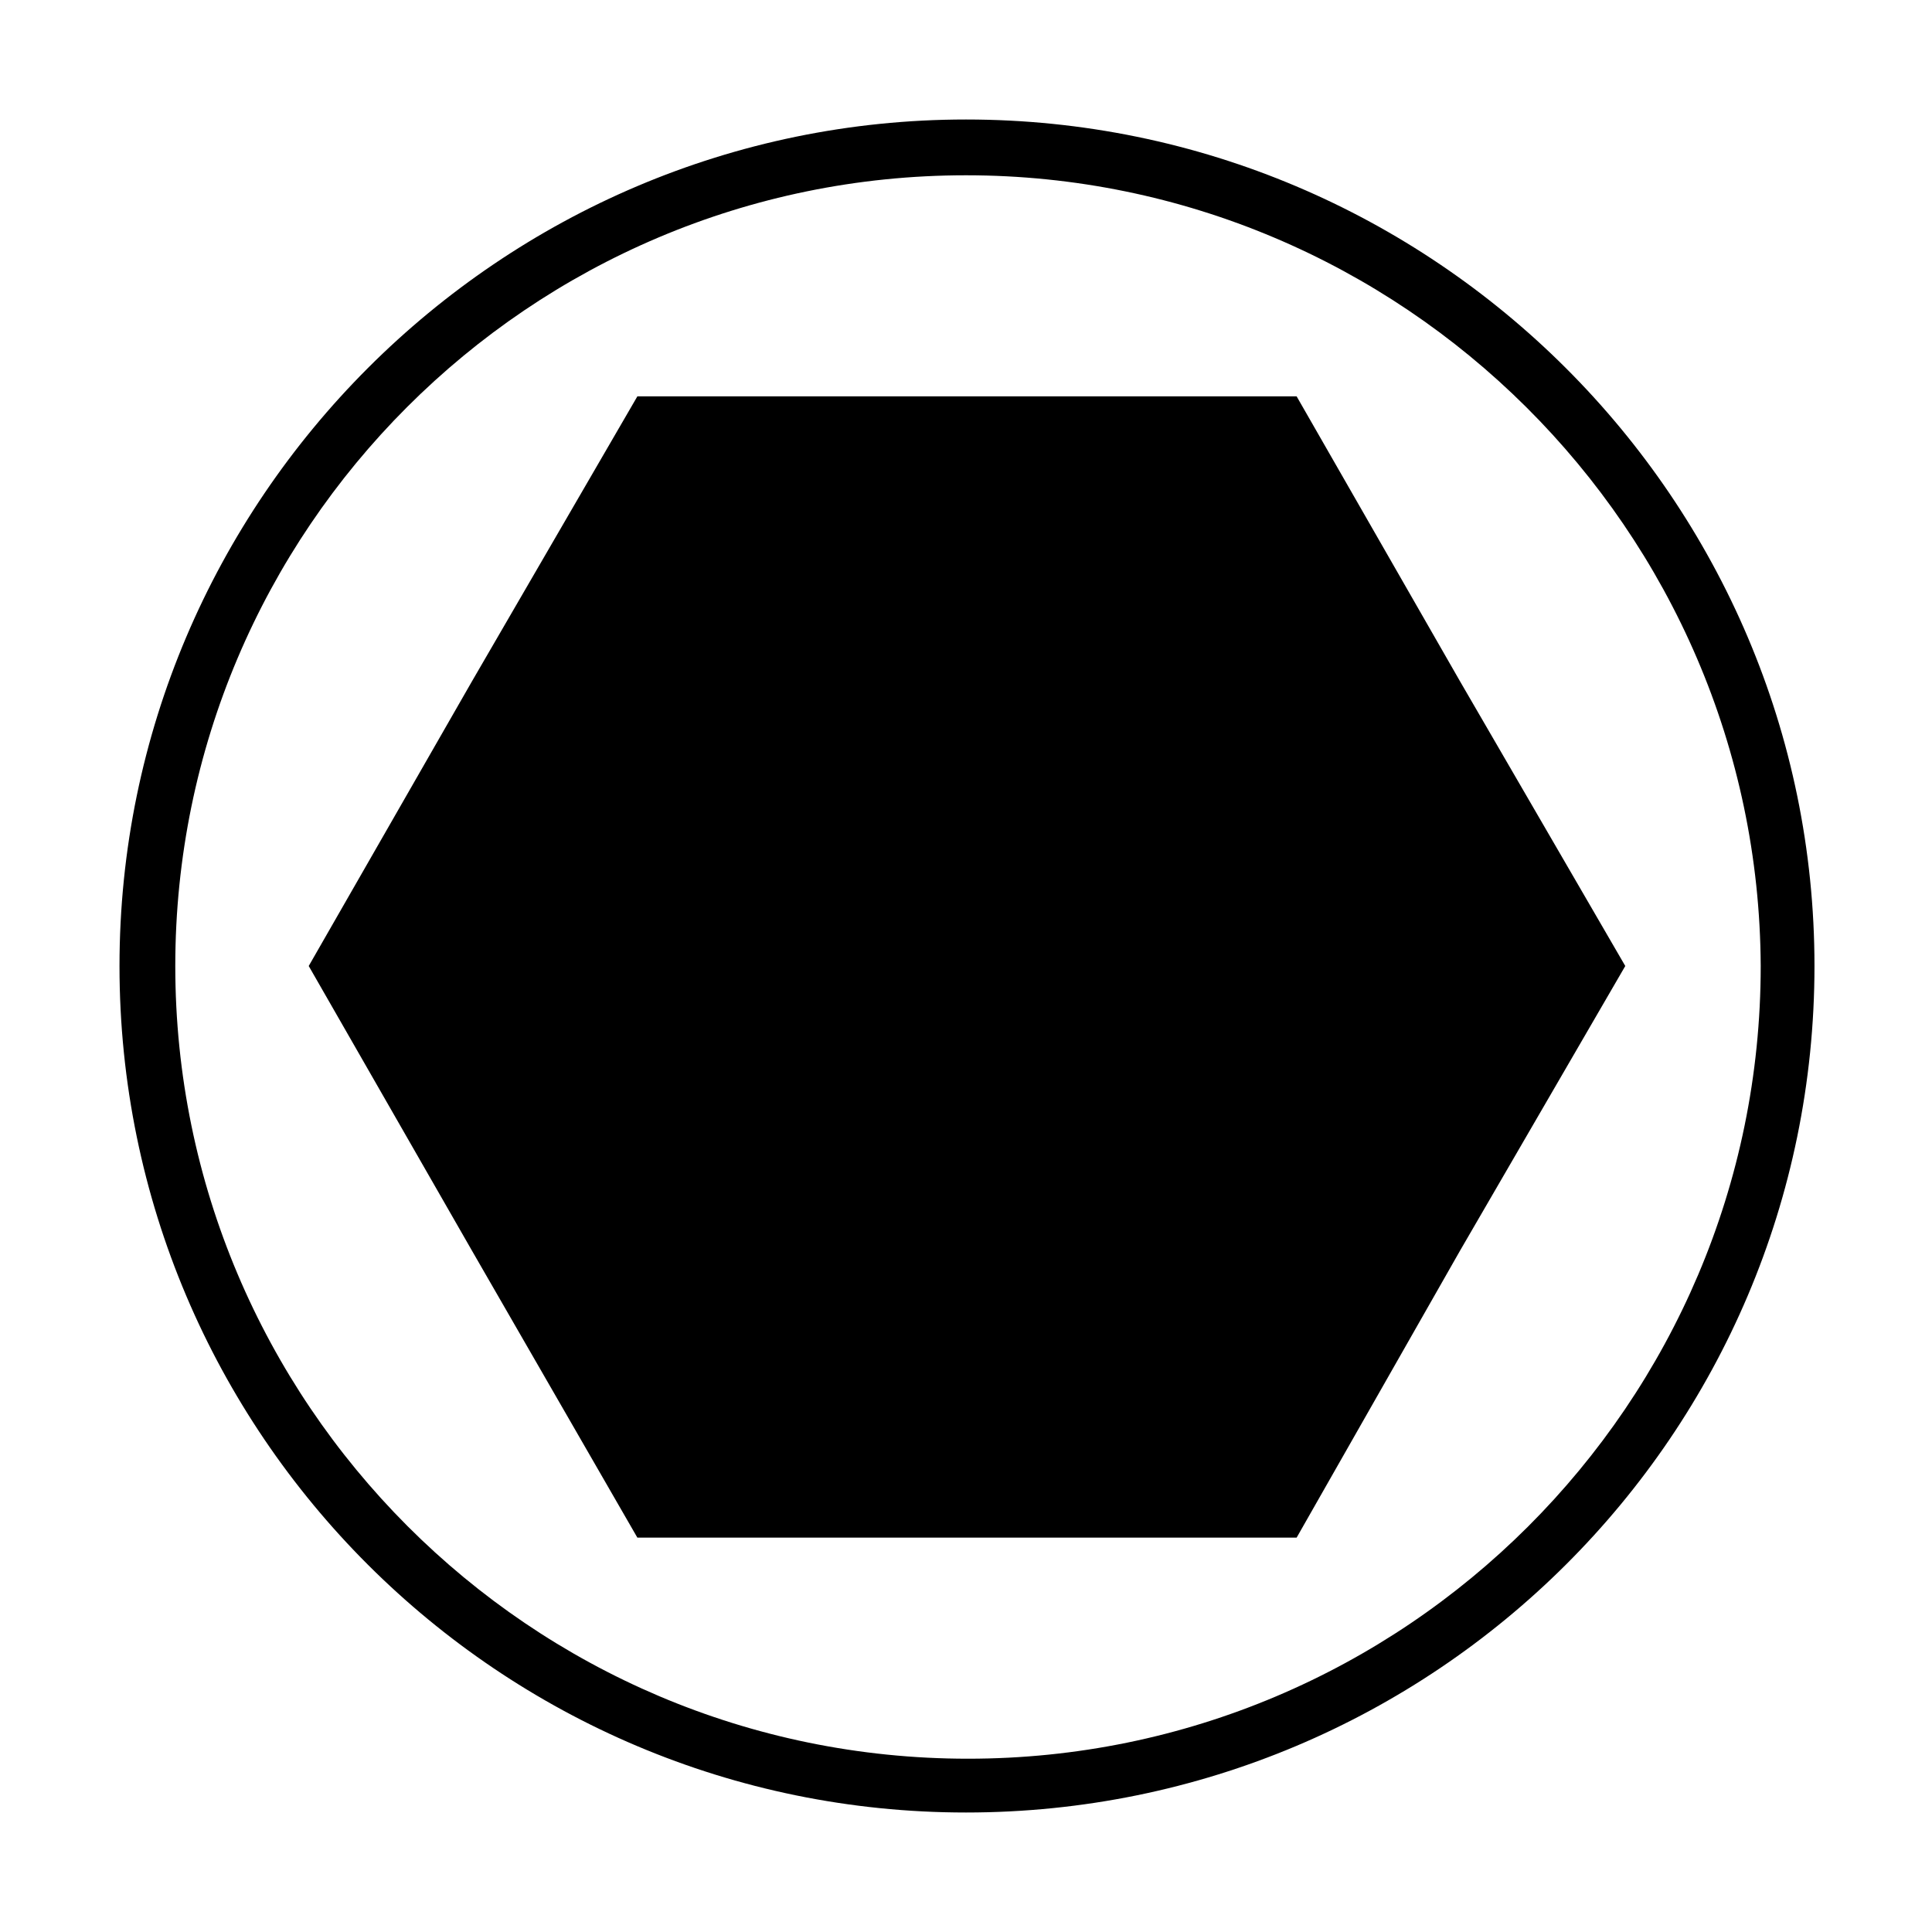
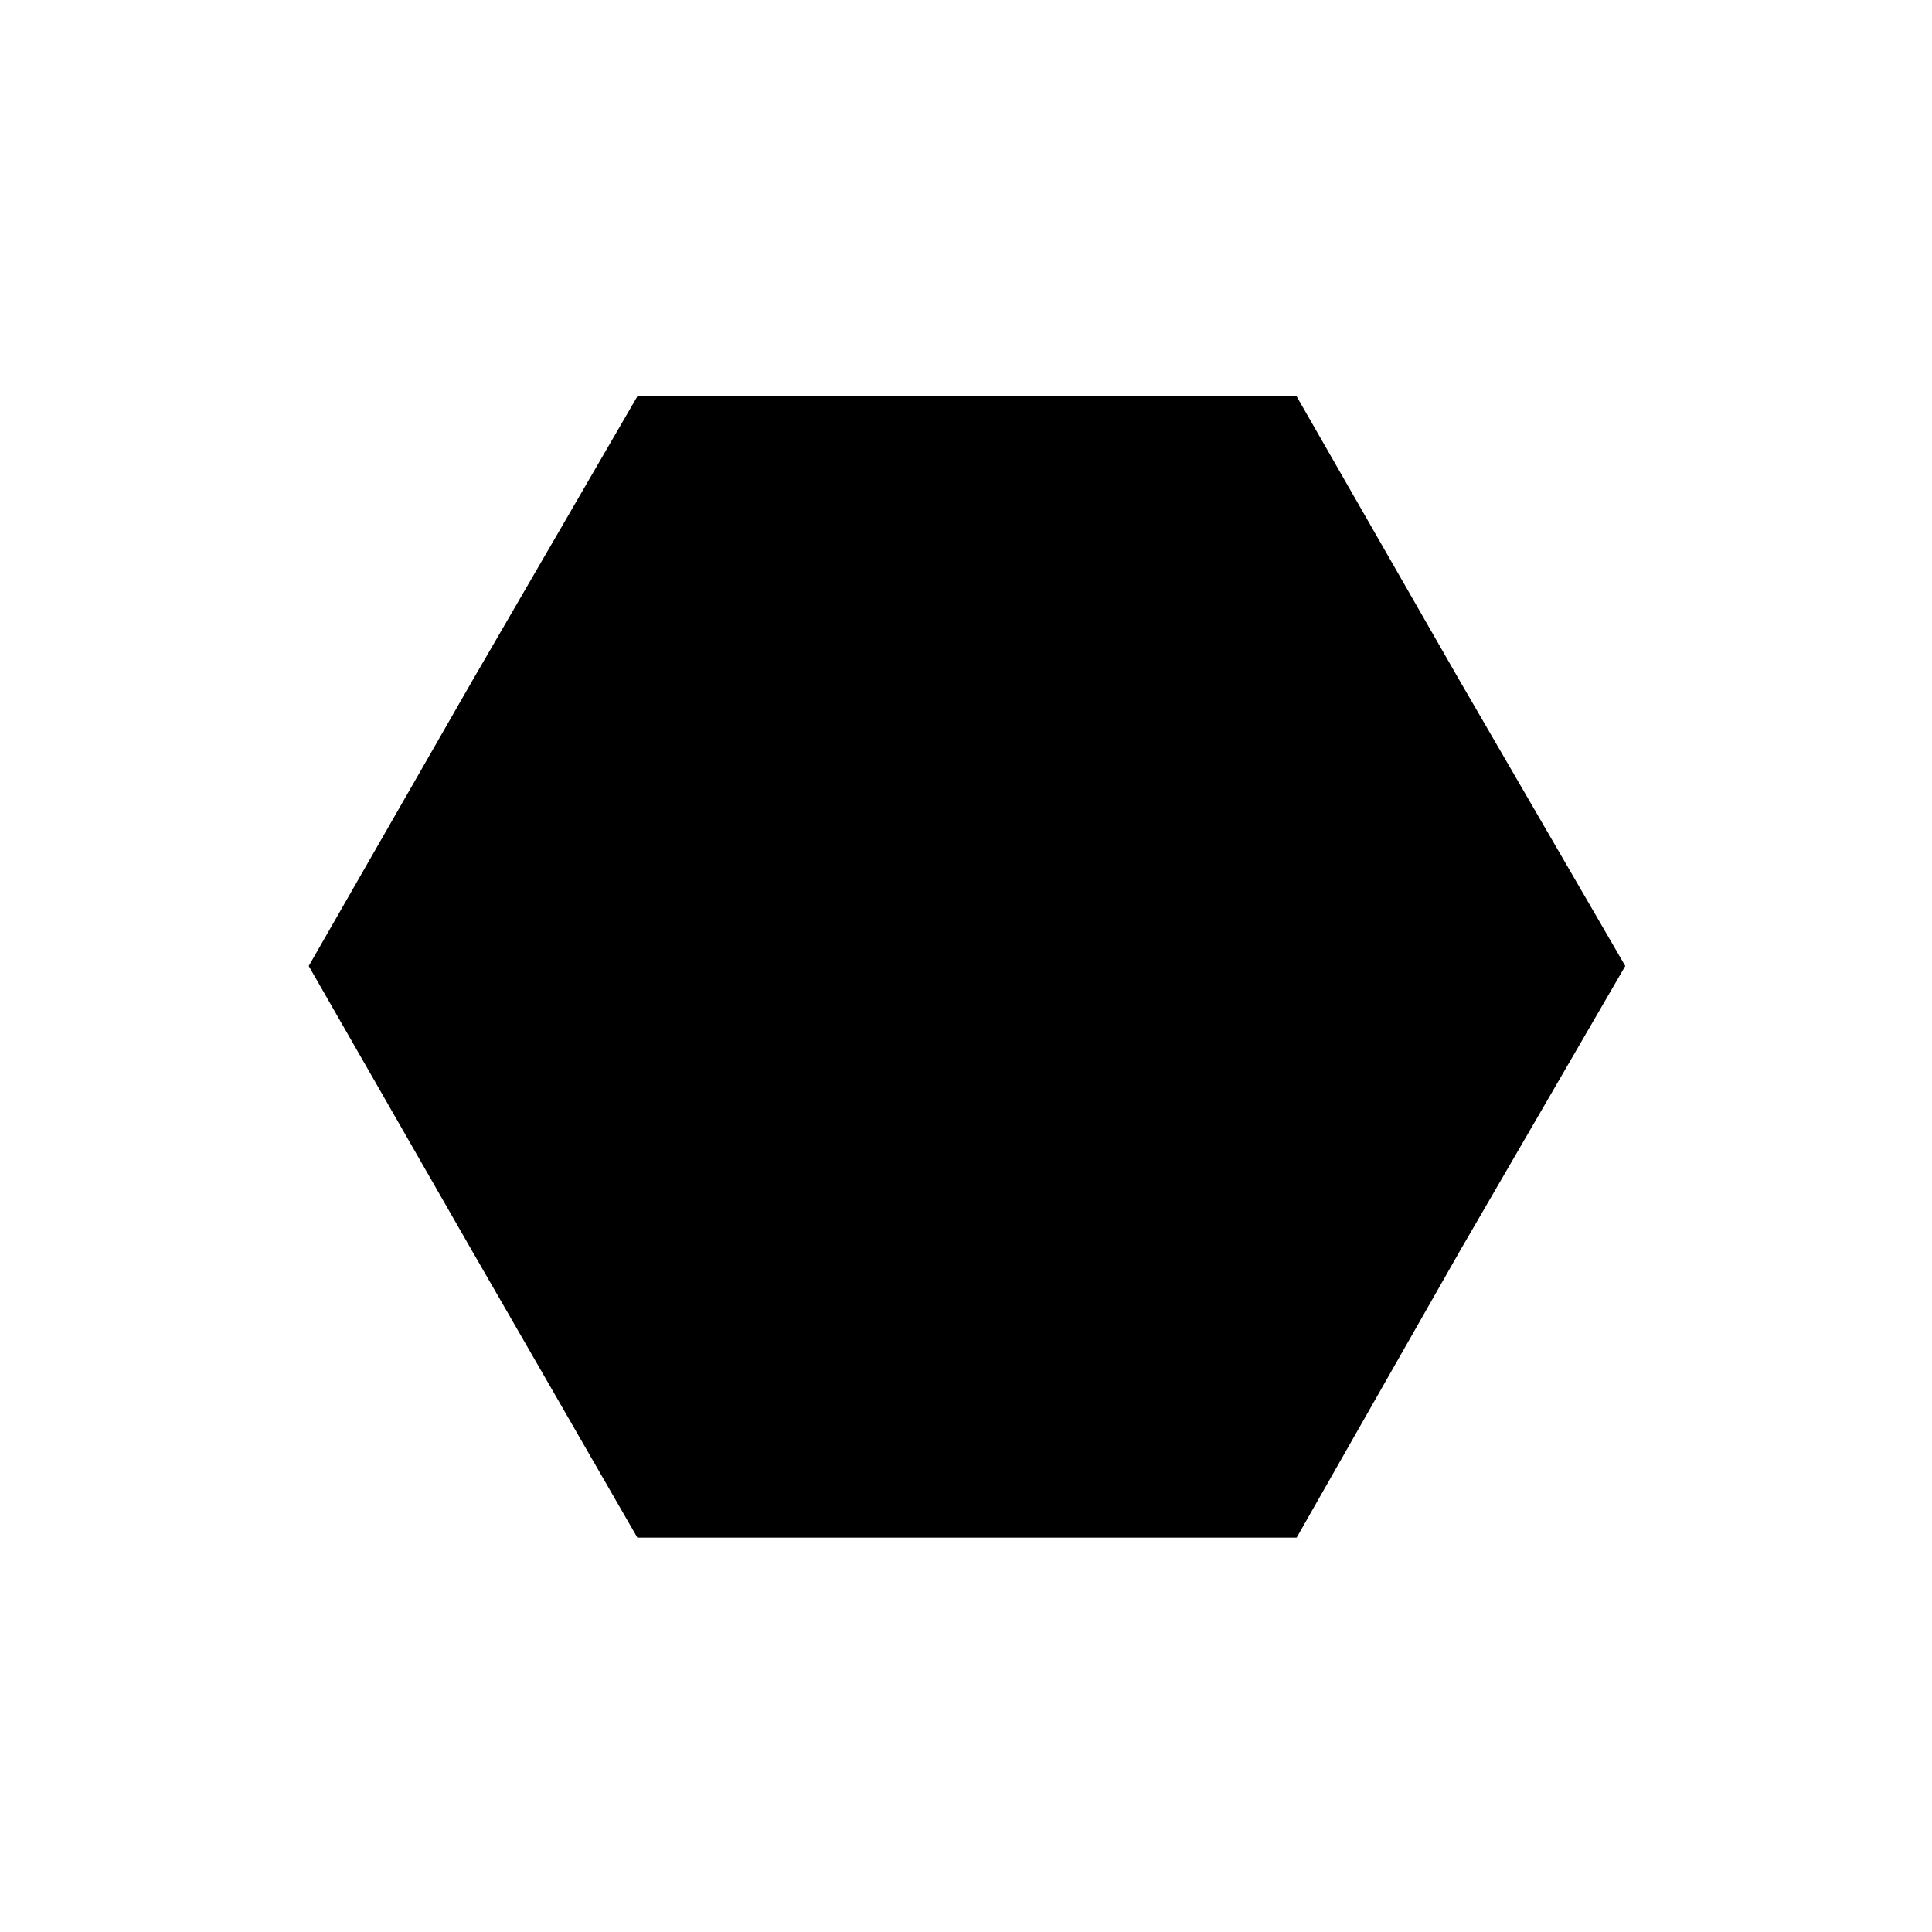
<svg xmlns="http://www.w3.org/2000/svg" width="88" height="88" viewBox="0 0 88 88" fill="none">
-   <path d="M44 7.984C24.132 7.984 7.984 24.132 7.984 44C7.984 63.868 24.132 80.107 44.091 80.107C63.959 80.107 80.198 63.959 80.198 44C80.107 24.132 63.868 7.984 44 7.984ZM44 82.557C22.771 82.557 5.443 65.32 5.443 44C5.443 22.771 22.771 5.443 44 5.443C65.32 5.443 82.647 22.771 82.647 44C82.647 65.32 65.32 82.557 44 82.557Z" fill="black" />
  <path d="M21.501 31.027L14.062 44L21.501 56.973L29.031 70.037H44H59.06L66.499 56.973L74.029 44L66.499 31.027L59.06 18.054H44H29.031L21.501 31.027Z" fill="black" />
</svg>